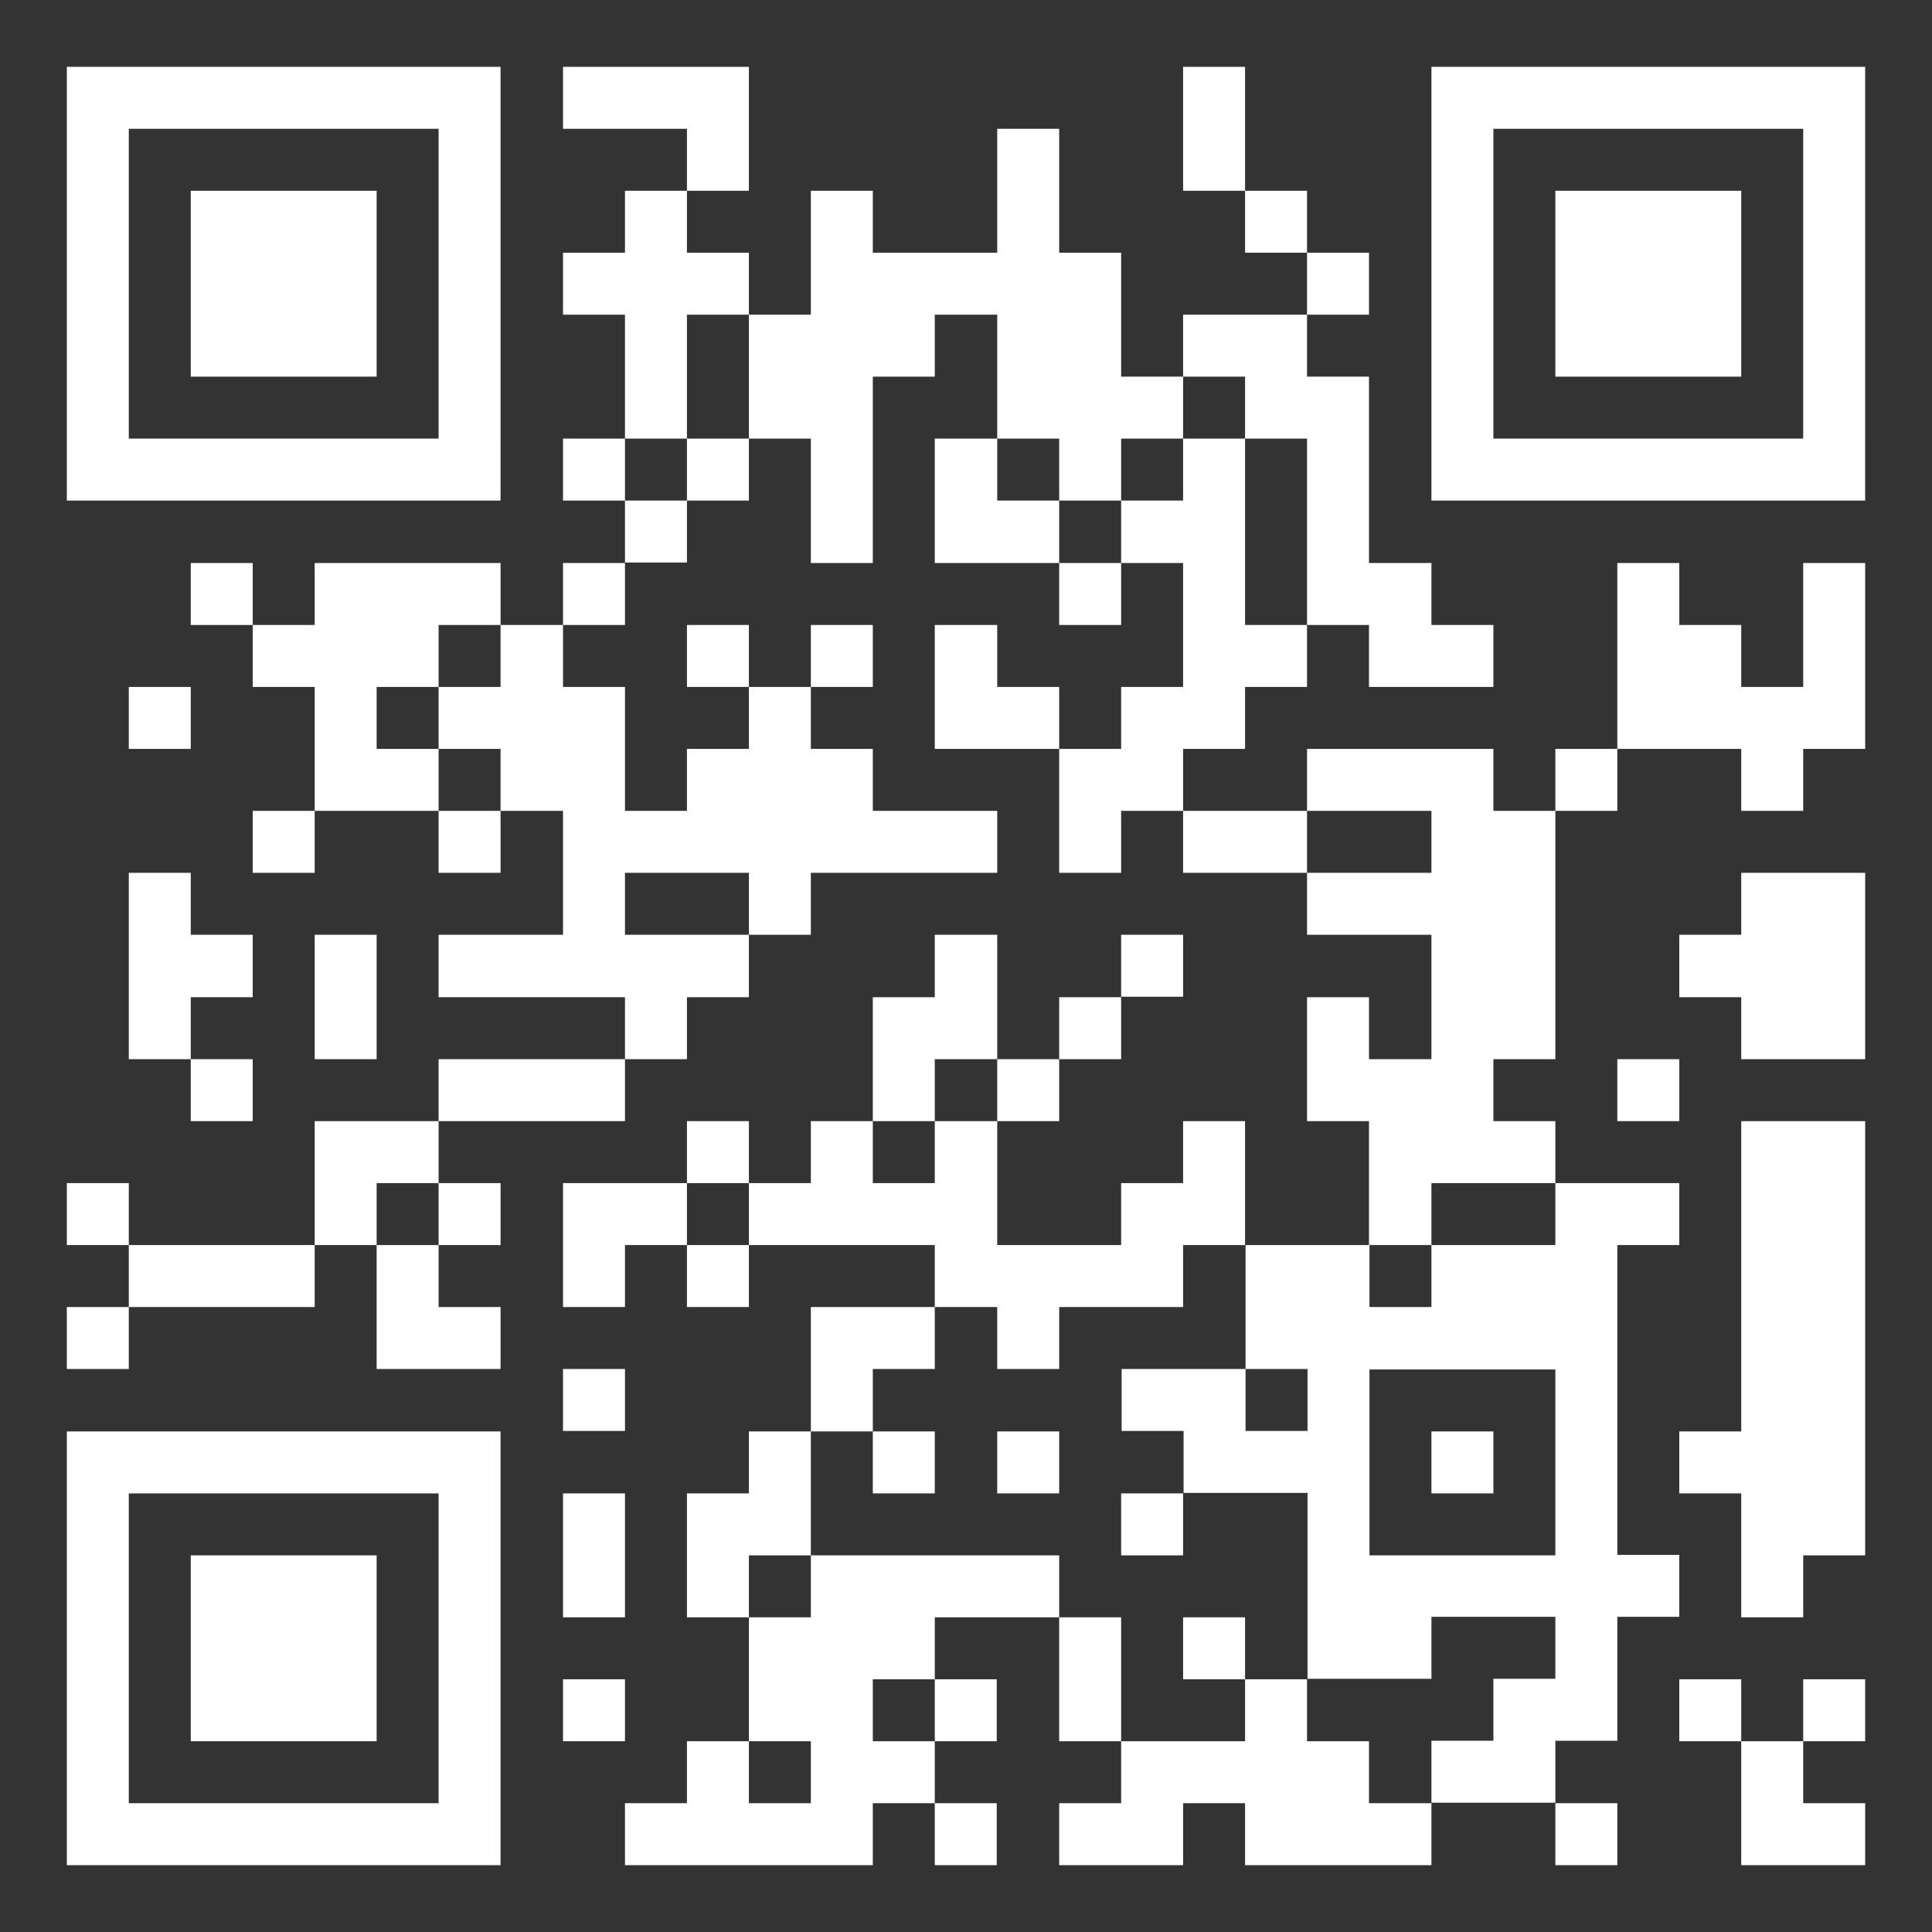
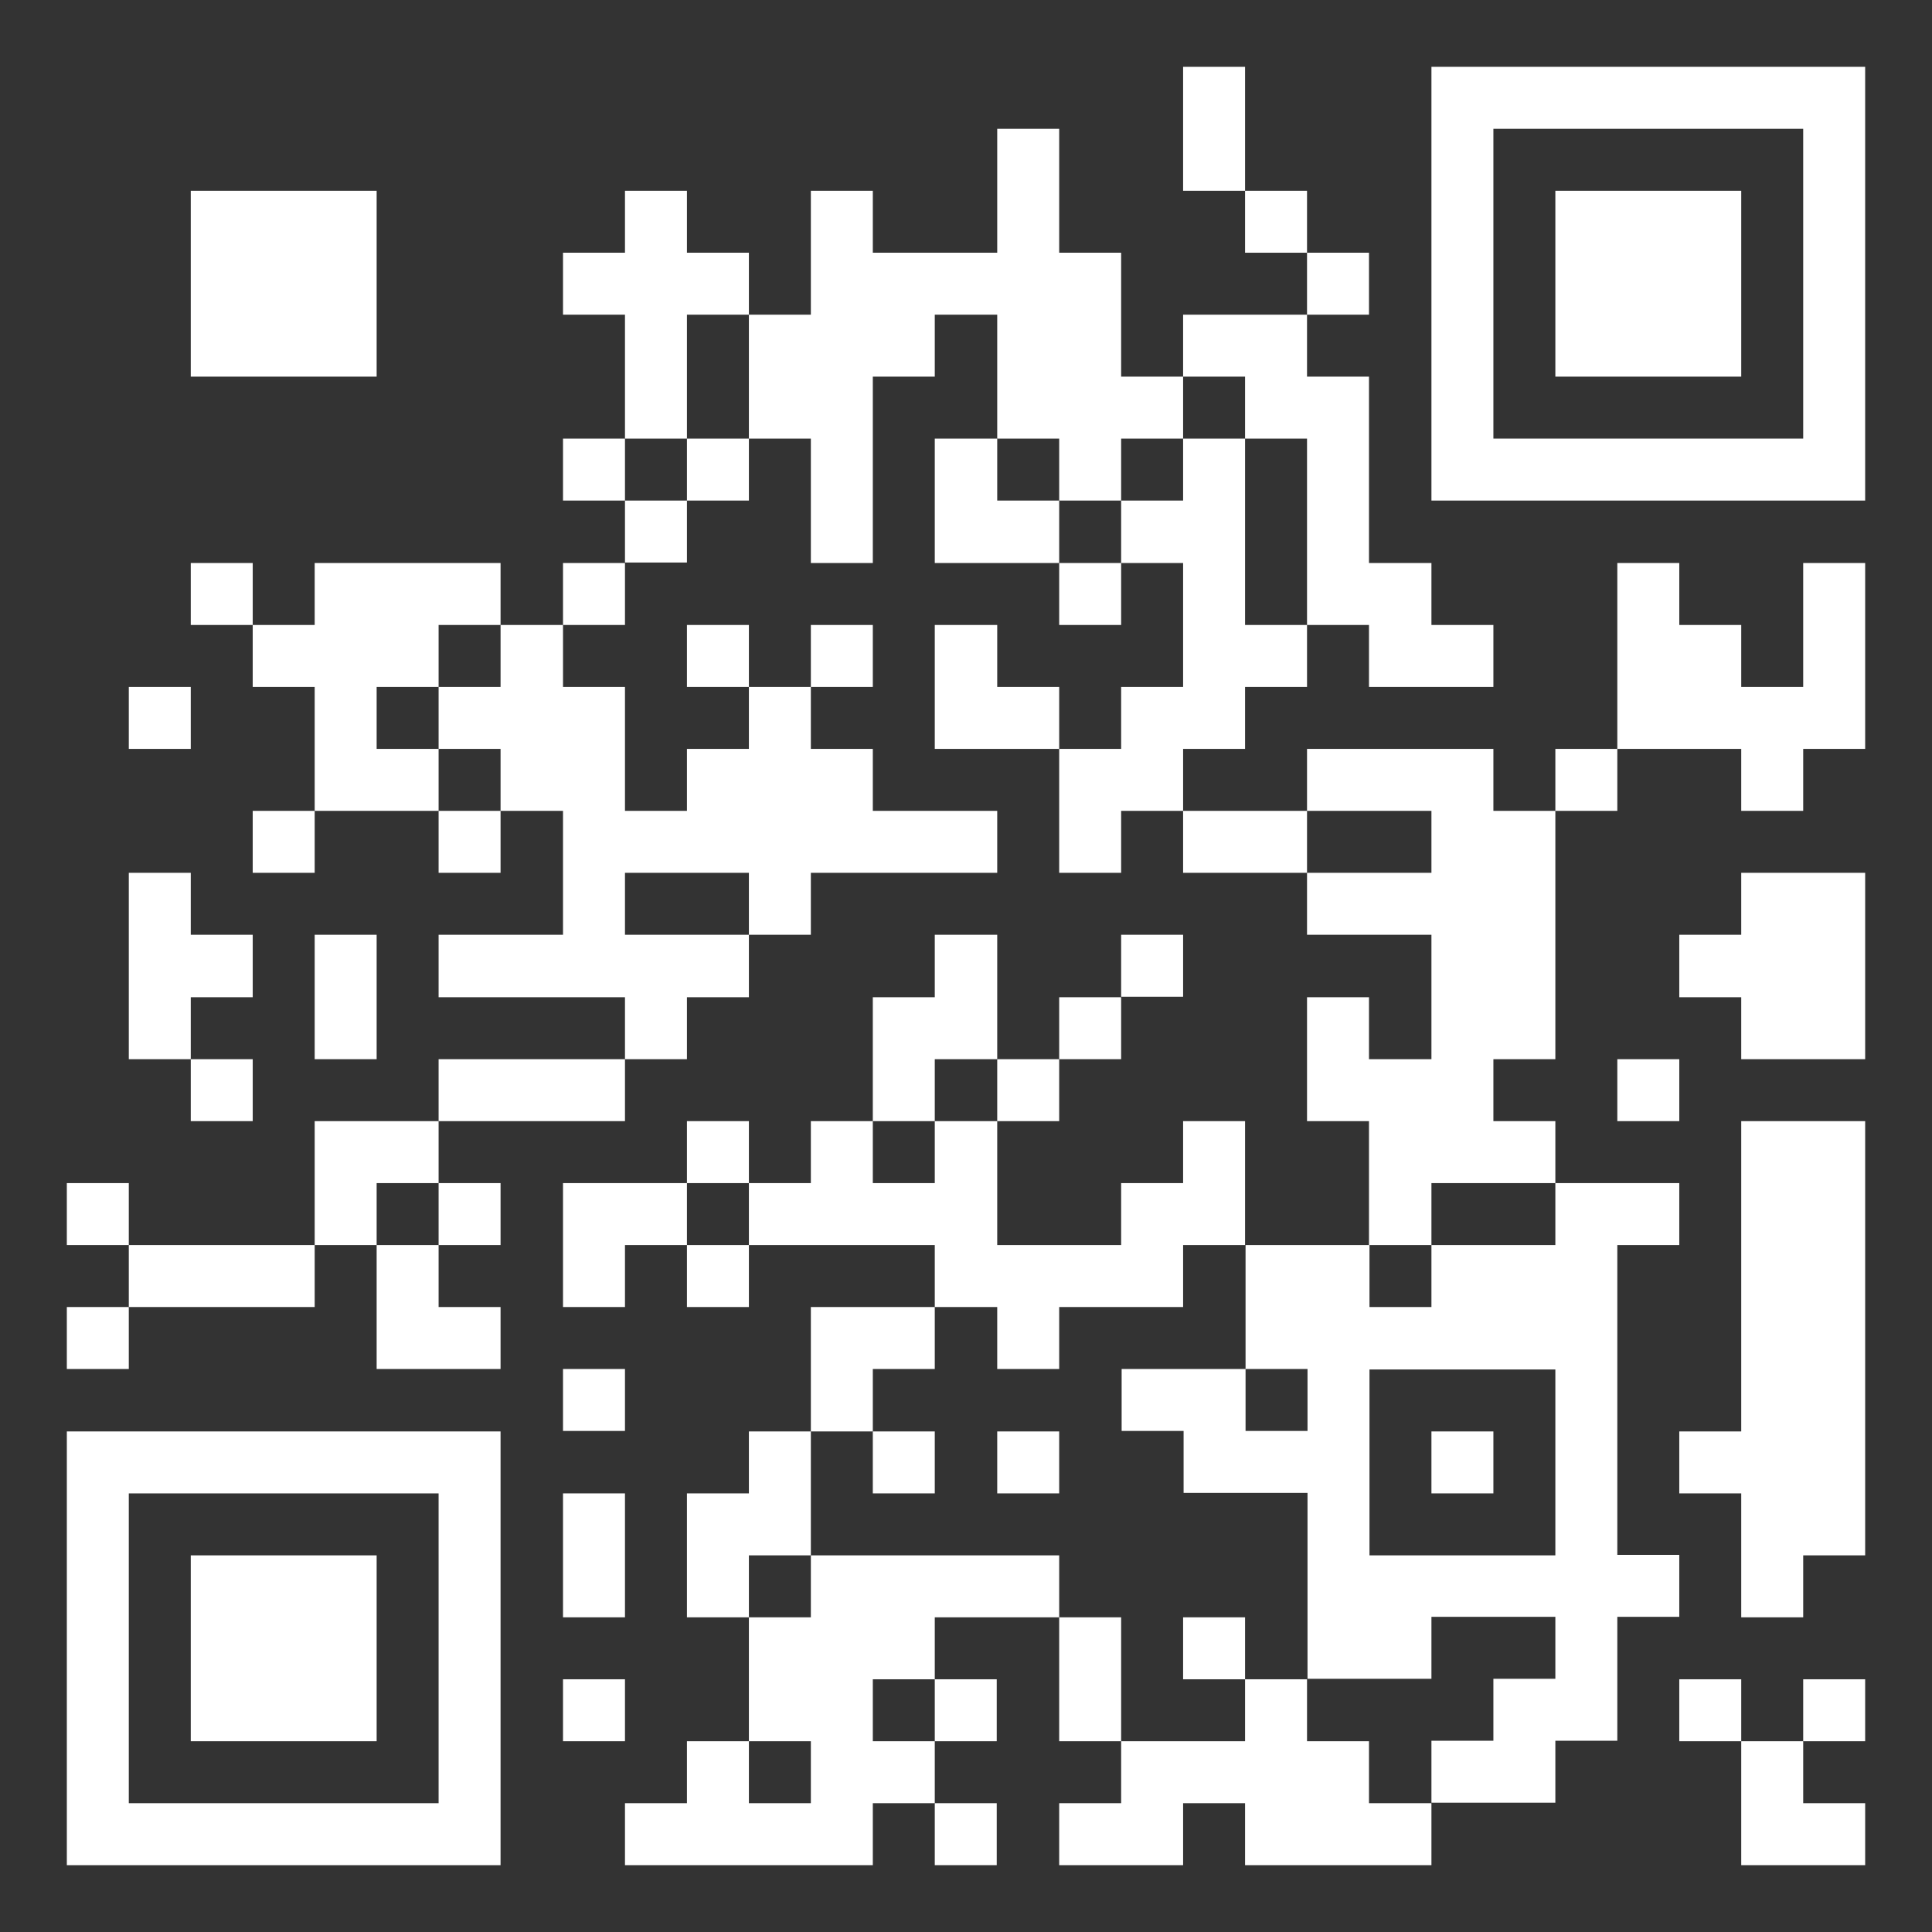
<svg xmlns="http://www.w3.org/2000/svg" version="1.1" id="图层_1" x="0px" y="0px" viewBox="0 0 396 396" style="enable-background:new 0 0 396 396;" xml:space="preserve">
  <rect x="0" y="0" width="396" height="396" fill="#333333" stroke="none" />
  <style type="text/css">
	.st0{fill:#FFFFFF;}
</style>
  <g>
    <polygon class="st0" points="255.2,13.7 242.5,13.7 242.5,26.4 242.5,39.1 255.2,39.1 255.2,26.4  " />
    <path class="st0" d="M369.6,13.7h-12.7h-12.7h-12.7h-12.7h-12.7h-12.7v12.7v12.7v12.7v12.7v12.7v12.7v12.7h12.7h12.7h12.7h12.7   h12.7h12.7h12.7V89.9V77.2V64.5V51.8V39.1V26.4V13.7H369.6z M369.6,39.1v12.7v12.7v12.7v12.7h-12.7h-12.7h-12.7h-12.7h-12.7V77.2   V64.5V51.8V39.1V26.4h12.7h12.7h12.7h12.7h12.7V39.1z" />
-     <polygon class="st0" points="153.5,26.4 153.5,13.7 140.8,13.7 128.1,13.7 115.4,13.7 115.4,26.4 128.1,26.4 140.8,26.4    140.8,39.1 153.5,39.1  " />
    <rect x="255.2" y="39.1" class="st0" width="12.7" height="12.7" />
    <polygon class="st0" points="331.5,39.1 318.8,39.1 318.8,51.8 318.8,64.5 318.8,77.2 331.5,77.2 344.2,77.2 356.9,77.2    356.9,64.5 356.9,51.8 356.9,39.1 344.2,39.1  " />
    <rect x="267.9" y="51.8" class="st0" width="12.7" height="12.7" />
    <polygon class="st0" points="64.5,77.2 77.2,77.2 77.2,64.5 77.2,51.8 77.2,39.1 64.5,39.1 51.8,39.1 39.1,39.1 39.1,51.8    39.1,64.5 39.1,77.2 51.8,77.2  " />
    <polygon class="st0" points="140.8,77.2 140.8,64.5 153.5,64.5 153.5,51.8 140.8,51.8 140.8,39.1 128.1,39.1 128.1,51.8    115.4,51.8 115.4,64.5 128.1,64.5 128.1,77.2 128.1,89.9 140.8,89.9  " />
    <polygon class="st0" points="255.2,89.9 267.9,89.9 267.9,102.6 267.9,115.4 267.9,128.1 280.6,128.1 280.6,140.8 293.4,140.8    306.1,140.8 306.1,128.1 293.4,128.1 293.4,115.4 280.6,115.4 280.6,102.6 280.6,89.9 280.6,77.2 267.9,77.2 267.9,64.5    255.2,64.5 242.5,64.5 242.5,77.2 255.2,77.2  " />
-     <path class="st0" d="M39.1,102.6h12.7h12.7h12.7h12.7h12.7V89.9V77.2V64.5V51.8V39.1V26.4V13.7H89.9H77.2H64.5H51.8H39.1H26.4H13.7   v12.7v12.7v12.7v12.7v12.7v12.7v12.7h12.7H39.1z M26.4,77.2V64.5V51.8V39.1V26.4h12.7h12.7h12.7h12.7h12.7v12.7v12.7v12.7v12.7   v12.7H77.2H64.5H51.8H39.1H26.4V77.2z" />
    <rect x="115.4" y="89.9" class="st0" width="12.7" height="12.7" />
    <rect x="140.8" y="89.9" class="st0" width="12.7" height="12.7" />
    <polygon class="st0" points="217.1,102.6 229.8,102.6 229.8,89.9 242.5,89.9 242.5,77.2 229.8,77.2 229.8,64.5 229.8,51.8    217.1,51.8 217.1,39.1 217.1,26.4 204.4,26.4 204.4,39.1 204.4,51.8 191.6,51.8 178.9,51.8 178.9,39.1 166.2,39.1 166.2,51.8    166.2,64.5 153.5,64.5 153.5,77.2 153.5,89.9 166.2,89.9 166.2,102.6 166.2,115.4 178.9,115.4 178.9,102.6 178.9,89.9 178.9,77.2    191.6,77.2 191.6,64.5 204.4,64.5 204.4,77.2 204.4,89.9 217.1,89.9  " />
    <rect x="128.1" y="102.6" class="st0" width="12.7" height="12.7" />
    <polygon class="st0" points="204.4,102.6 204.4,89.9 191.6,89.9 191.6,102.6 191.6,115.4 204.4,115.4 217.1,115.4 217.1,102.6  " />
    <rect x="39.1" y="115.4" class="st0" width="12.7" height="12.7" />
    <rect x="115.4" y="115.4" class="st0" width="12.7" height="12.7" />
    <rect x="217.1" y="115.4" class="st0" width="12.7" height="12.7" />
    <polygon class="st0" points="369.6,128.1 369.6,140.8 356.9,140.8 356.9,128.1 344.2,128.1 344.2,115.4 331.5,115.4 331.5,128.1    331.5,140.8 331.5,153.5 344.2,153.5 356.9,153.5 356.9,166.2 369.6,166.2 369.6,153.5 382.3,153.5 382.3,140.8 382.3,128.1    382.3,115.4 369.6,115.4  " />
    <polygon class="st0" points="102.6,140.8 89.9,140.8 89.9,153.5 102.6,153.5 102.6,166.2 115.4,166.2 115.4,178.9 115.4,191.6    102.6,191.6 89.9,191.6 89.9,204.4 102.6,204.4 115.4,204.4 128.1,204.4 128.1,217.1 140.8,217.1 140.8,204.4 153.5,204.4    153.5,191.6 140.8,191.6 128.1,191.6 128.1,178.9 140.8,178.9 153.5,178.9 153.5,191.6 166.2,191.6 166.2,178.9 178.9,178.9    191.6,178.9 204.4,178.9 204.4,166.2 191.6,166.2 178.9,166.2 178.9,153.5 166.2,153.5 166.2,140.8 153.5,140.8 153.5,153.5    140.8,153.5 140.8,166.2 128.1,166.2 128.1,153.5 128.1,140.8 115.4,140.8 115.4,128.1 102.6,128.1  " />
    <rect x="140.8" y="128.1" class="st0" width="12.7" height="12.7" />
    <rect x="166.2" y="128.1" class="st0" width="12.7" height="12.7" />
    <rect x="26.4" y="140.8" class="st0" width="12.7" height="12.7" />
    <polygon class="st0" points="204.4,140.8 204.4,128.1 191.6,128.1 191.6,140.8 191.6,153.5 204.4,153.5 217.1,153.5 217.1,140.8     " />
    <polygon class="st0" points="255.2,153.5 255.2,140.8 267.9,140.8 267.9,128.1 255.2,128.1 255.2,115.4 255.2,102.6 255.2,89.9    242.5,89.9 242.5,102.6 229.8,102.6 229.8,115.4 242.5,115.4 242.5,128.1 242.5,140.8 229.8,140.8 229.8,153.5 217.1,153.5    217.1,166.2 217.1,178.9 229.8,178.9 229.8,166.2 242.5,166.2 242.5,153.5  " />
    <polygon class="st0" points="77.2,153.5 77.2,140.8 89.9,140.8 89.9,128.1 102.6,128.1 102.6,115.4 89.9,115.4 77.2,115.4    64.5,115.4 64.5,128.1 51.8,128.1 51.8,140.8 64.5,140.8 64.5,153.5 64.5,166.2 77.2,166.2 89.9,166.2 89.9,153.5  " />
    <polygon class="st0" points="306.1,153.5 293.4,153.5 280.6,153.5 267.9,153.5 267.9,166.2 280.6,166.2 293.4,166.2 293.4,178.9    280.6,178.9 267.9,178.9 267.9,191.6 280.6,191.6 293.4,191.6 293.4,204.4 293.4,217.1 280.6,217.1 280.6,204.4 267.9,204.4    267.9,217.1 267.9,229.8 280.6,229.8 280.6,242.5 280.6,255.2 293.4,255.2 293.4,242.5 306.1,242.5 318.8,242.5 318.8,229.8    306.1,229.8 306.1,217.1 318.8,217.1 318.8,204.4 318.8,191.6 318.8,178.9 318.8,166.2 306.1,166.2  " />
    <rect x="318.8" y="153.5" class="st0" width="12.7" height="12.7" />
    <rect x="51.8" y="166.2" class="st0" width="12.7" height="12.7" />
    <rect x="89.9" y="166.2" class="st0" width="12.7" height="12.7" />
    <polygon class="st0" points="255.2,166.2 242.5,166.2 242.5,178.9 255.2,178.9 267.9,178.9 267.9,166.2  " />
    <polygon class="st0" points="356.9,178.9 356.9,191.6 344.2,191.6 344.2,204.4 356.9,204.4 356.9,217.1 369.6,217.1 382.3,217.1    382.3,204.4 382.3,191.6 382.3,178.9 369.6,178.9  " />
    <polygon class="st0" points="51.8,204.4 51.8,191.6 39.1,191.6 39.1,178.9 26.4,178.9 26.4,191.6 26.4,204.4 26.4,217.1    39.1,217.1 39.1,204.4  " />
    <rect x="229.8" y="191.6" class="st0" width="12.7" height="12.7" />
    <polygon class="st0" points="77.2,204.4 77.2,191.6 64.5,191.6 64.5,204.4 64.5,217.1 77.2,217.1  " />
    <rect x="217.1" y="204.4" class="st0" width="12.7" height="12.7" />
    <rect x="39.1" y="217.1" class="st0" width="12.7" height="12.7" />
    <polygon class="st0" points="102.6,217.1 89.9,217.1 89.9,229.8 102.6,229.8 115.4,229.8 128.1,229.8 128.1,217.1 115.4,217.1  " />
    <polygon class="st0" points="191.6,217.1 204.4,217.1 204.4,204.4 204.4,191.6 191.6,191.6 191.6,204.4 178.9,204.4 178.9,217.1    178.9,229.8 191.6,229.8  " />
    <rect x="204.4" y="217.1" class="st0" width="12.7" height="12.7" />
    <rect x="331.5" y="217.1" class="st0" width="12.7" height="12.7" />
    <polygon class="st0" points="64.5,229.8 64.5,242.5 64.5,255.2 77.2,255.2 77.2,242.5 89.9,242.5 89.9,229.8 77.2,229.8  " />
    <rect x="140.8" y="229.8" class="st0" width="12.7" height="12.7" />
    <polygon class="st0" points="356.9,229.8 356.9,242.5 356.9,255.2 356.9,267.9 356.9,280.6 356.9,293.4 344.2,293.4 344.2,306.1    356.9,306.1 356.9,318.8 356.9,331.5 369.6,331.5 369.6,318.8 382.3,318.8 382.3,306.1 382.3,293.4 382.3,280.6 382.3,267.9    382.3,255.2 382.3,242.5 382.3,229.8 369.6,229.8  " />
    <rect x="13.7" y="242.5" class="st0" width="12.7" height="12.7" />
    <rect x="89.9" y="242.5" class="st0" width="12.7" height="12.7" />
    <polygon class="st0" points="128.1,242.5 115.4,242.5 115.4,255.2 115.4,267.9 128.1,267.9 128.1,255.2 140.8,255.2 140.8,242.5     " />
    <polygon class="st0" points="39.1,255.2 26.4,255.2 26.4,267.9 39.1,267.9 51.8,267.9 64.5,267.9 64.5,255.2 51.8,255.2  " />
    <polygon class="st0" points="77.2,267.9 77.2,280.6 89.9,280.6 102.6,280.6 102.6,267.9 89.9,267.9 89.9,255.2 77.2,255.2  " />
    <rect x="140.8" y="255.2" class="st0" width="12.7" height="12.7" />
    <path class="st0" d="M306.1,255.2h-12.7v12.7h-12.7v-12.7h-12.7h-12.7v12.7v12.7h12.7v12.7h-12.7v-12.7h-12.7h-12.7v12.7h12.7v12.7   h12.7h12.7v12.7v12.7v12.7h12.7h12.7v-12.7h12.7h12.7v12.7h-12.7v12.7h-12.7v12.7h12.7h12.7v-12.7h12.7v-12.7v-12.7h12.7v-12.7   h-12.7v-12.7v-12.7v-12.7v-12.7v-12.7h12.7v-12.7h-12.7h-12.7v12.7H306.1z M318.8,293.4v12.7v12.7h-12.7h-12.7h-12.7v-12.7v-12.7   v-12.7h12.7h12.7h12.7V293.4z" />
    <rect x="13.7" y="267.9" class="st0" width="12.7" height="12.7" />
    <polygon class="st0" points="204.4,280.6 217.1,280.6 217.1,267.9 229.8,267.9 242.5,267.9 242.5,255.2 255.2,255.2 255.2,242.5    255.2,229.8 242.5,229.8 242.5,242.5 229.8,242.5 229.8,255.2 217.1,255.2 204.4,255.2 204.4,242.5 204.4,229.8 191.6,229.8    191.6,242.5 178.9,242.5 178.9,229.8 166.2,229.8 166.2,242.5 153.5,242.5 153.5,255.2 166.2,255.2 178.9,255.2 191.6,255.2    191.6,267.9 204.4,267.9  " />
    <rect x="115.4" y="280.6" class="st0" width="12.7" height="12.7" />
    <polygon class="st0" points="178.9,280.6 191.6,280.6 191.6,267.9 178.9,267.9 166.2,267.9 166.2,280.6 166.2,293.4 178.9,293.4     " />
    <path class="st0" d="M77.2,293.4H64.5H51.8H39.1H26.4H13.7v12.7v12.7v12.7v12.7v12.7v12.7v12.7h12.7h12.7h12.7h12.7h12.7h12.7h12.7   v-12.7v-12.7v-12.7v-12.7v-12.7v-12.7v-12.7H89.9H77.2z M89.9,318.8v12.7v12.7v12.7v12.7H77.2H64.5H51.8H39.1H26.4v-12.7v-12.7   v-12.7v-12.7v-12.7h12.7h12.7h12.7h12.7h12.7V318.8z" />
    <rect x="178.9" y="293.4" class="st0" width="12.7" height="12.7" />
    <rect x="204.4" y="293.4" class="st0" width="12.7" height="12.7" />
    <rect x="293.4" y="293.4" class="st0" width="12.7" height="12.7" />
    <polygon class="st0" points="115.4,318.8 115.4,331.5 128.1,331.5 128.1,318.8 128.1,306.1 115.4,306.1  " />
    <polygon class="st0" points="166.2,318.8 166.2,306.1 166.2,293.4 153.5,293.4 153.5,306.1 140.8,306.1 140.8,318.8 140.8,331.5    153.5,331.5 153.5,318.8  " />
-     <rect x="229.8" y="306.1" class="st0" width="12.7" height="12.7" />
    <polygon class="st0" points="51.8,318.8 39.1,318.8 39.1,331.5 39.1,344.2 39.1,356.9 51.8,356.9 64.5,356.9 77.2,356.9    77.2,344.2 77.2,331.5 77.2,318.8 64.5,318.8  " />
    <polygon class="st0" points="204.4,318.8 191.6,318.8 178.9,318.8 166.2,318.8 166.2,331.5 153.5,331.5 153.5,344.2 153.5,356.9    166.2,356.9 166.2,369.6 153.5,369.6 153.5,356.9 140.8,356.9 140.8,369.6 128.1,369.6 128.1,382.3 140.8,382.3 153.5,382.3    166.2,382.3 178.9,382.3 178.9,369.6 191.6,369.6 191.6,356.9 178.9,356.9 178.9,344.2 191.6,344.2 191.6,331.5 204.4,331.5    217.1,331.5 217.1,318.8  " />
    <polygon class="st0" points="229.8,331.5 217.1,331.5 217.1,344.2 217.1,356.9 229.8,356.9 229.8,344.2  " />
    <rect x="242.5" y="331.5" class="st0" width="12.7" height="12.7" />
    <rect x="115.4" y="344.2" class="st0" width="12.7" height="12.7" />
    <rect x="191.6" y="344.2" class="st0" width="12.7" height="12.7" />
    <rect x="344.2" y="344.2" class="st0" width="12.7" height="12.7" />
    <rect x="369.6" y="344.2" class="st0" width="12.7" height="12.7" />
    <polygon class="st0" points="280.6,356.9 267.9,356.9 267.9,344.2 255.2,344.2 255.2,356.9 242.5,356.9 229.8,356.9 229.8,369.6    217.1,369.6 217.1,382.3 229.8,382.3 242.5,382.3 242.5,369.6 255.2,369.6 255.2,382.3 267.9,382.3 280.6,382.3 293.4,382.3    293.4,369.6 280.6,369.6  " />
    <polygon class="st0" points="356.9,369.6 356.9,382.3 369.6,382.3 382.3,382.3 382.3,369.6 369.6,369.6 369.6,356.9 356.9,356.9     " />
    <rect x="191.6" y="369.6" class="st0" width="12.7" height="12.7" />
-     <rect x="318.8" y="369.6" class="st0" width="12.7" height="12.7" />
  </g>
</svg>